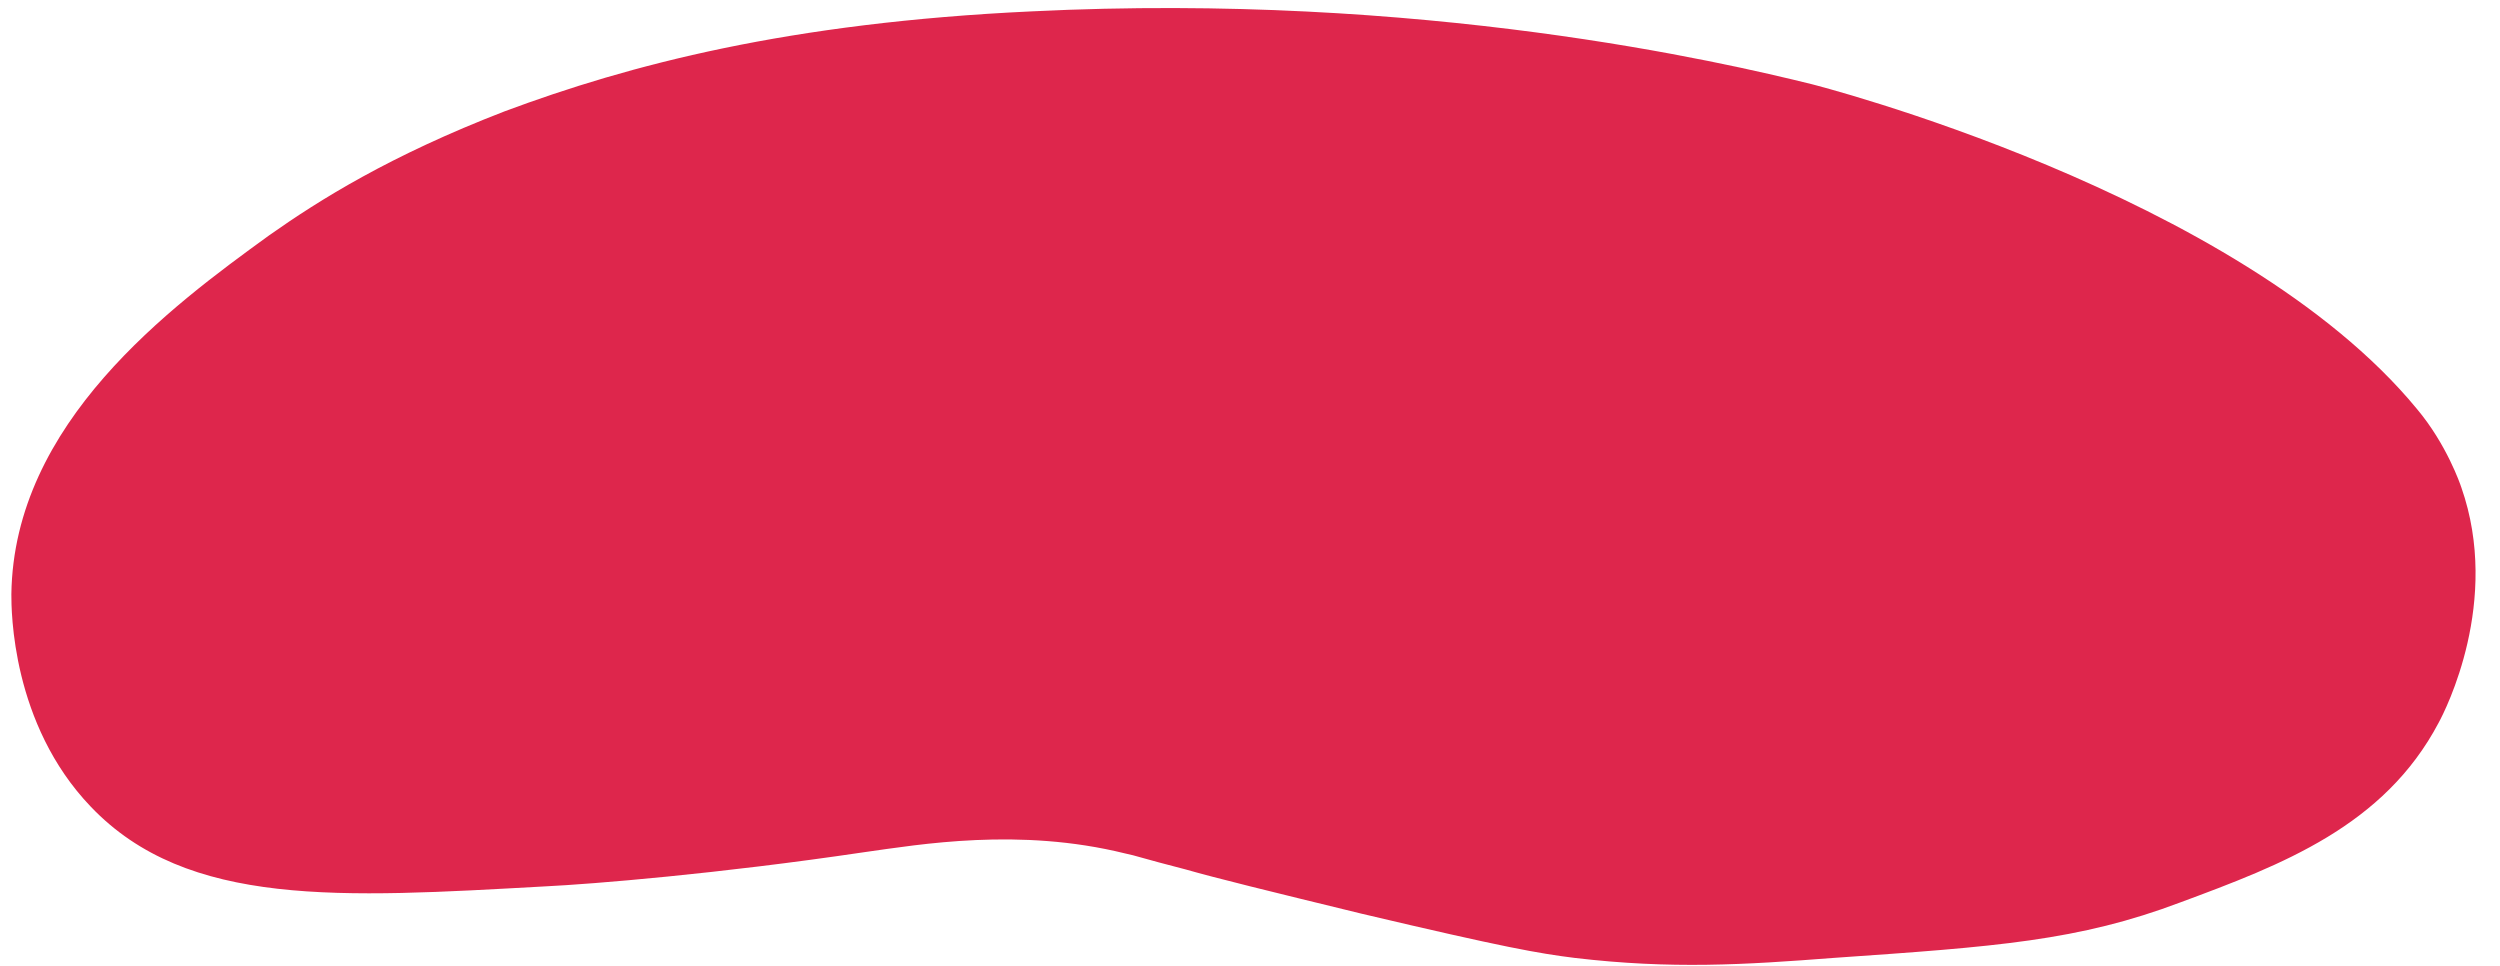
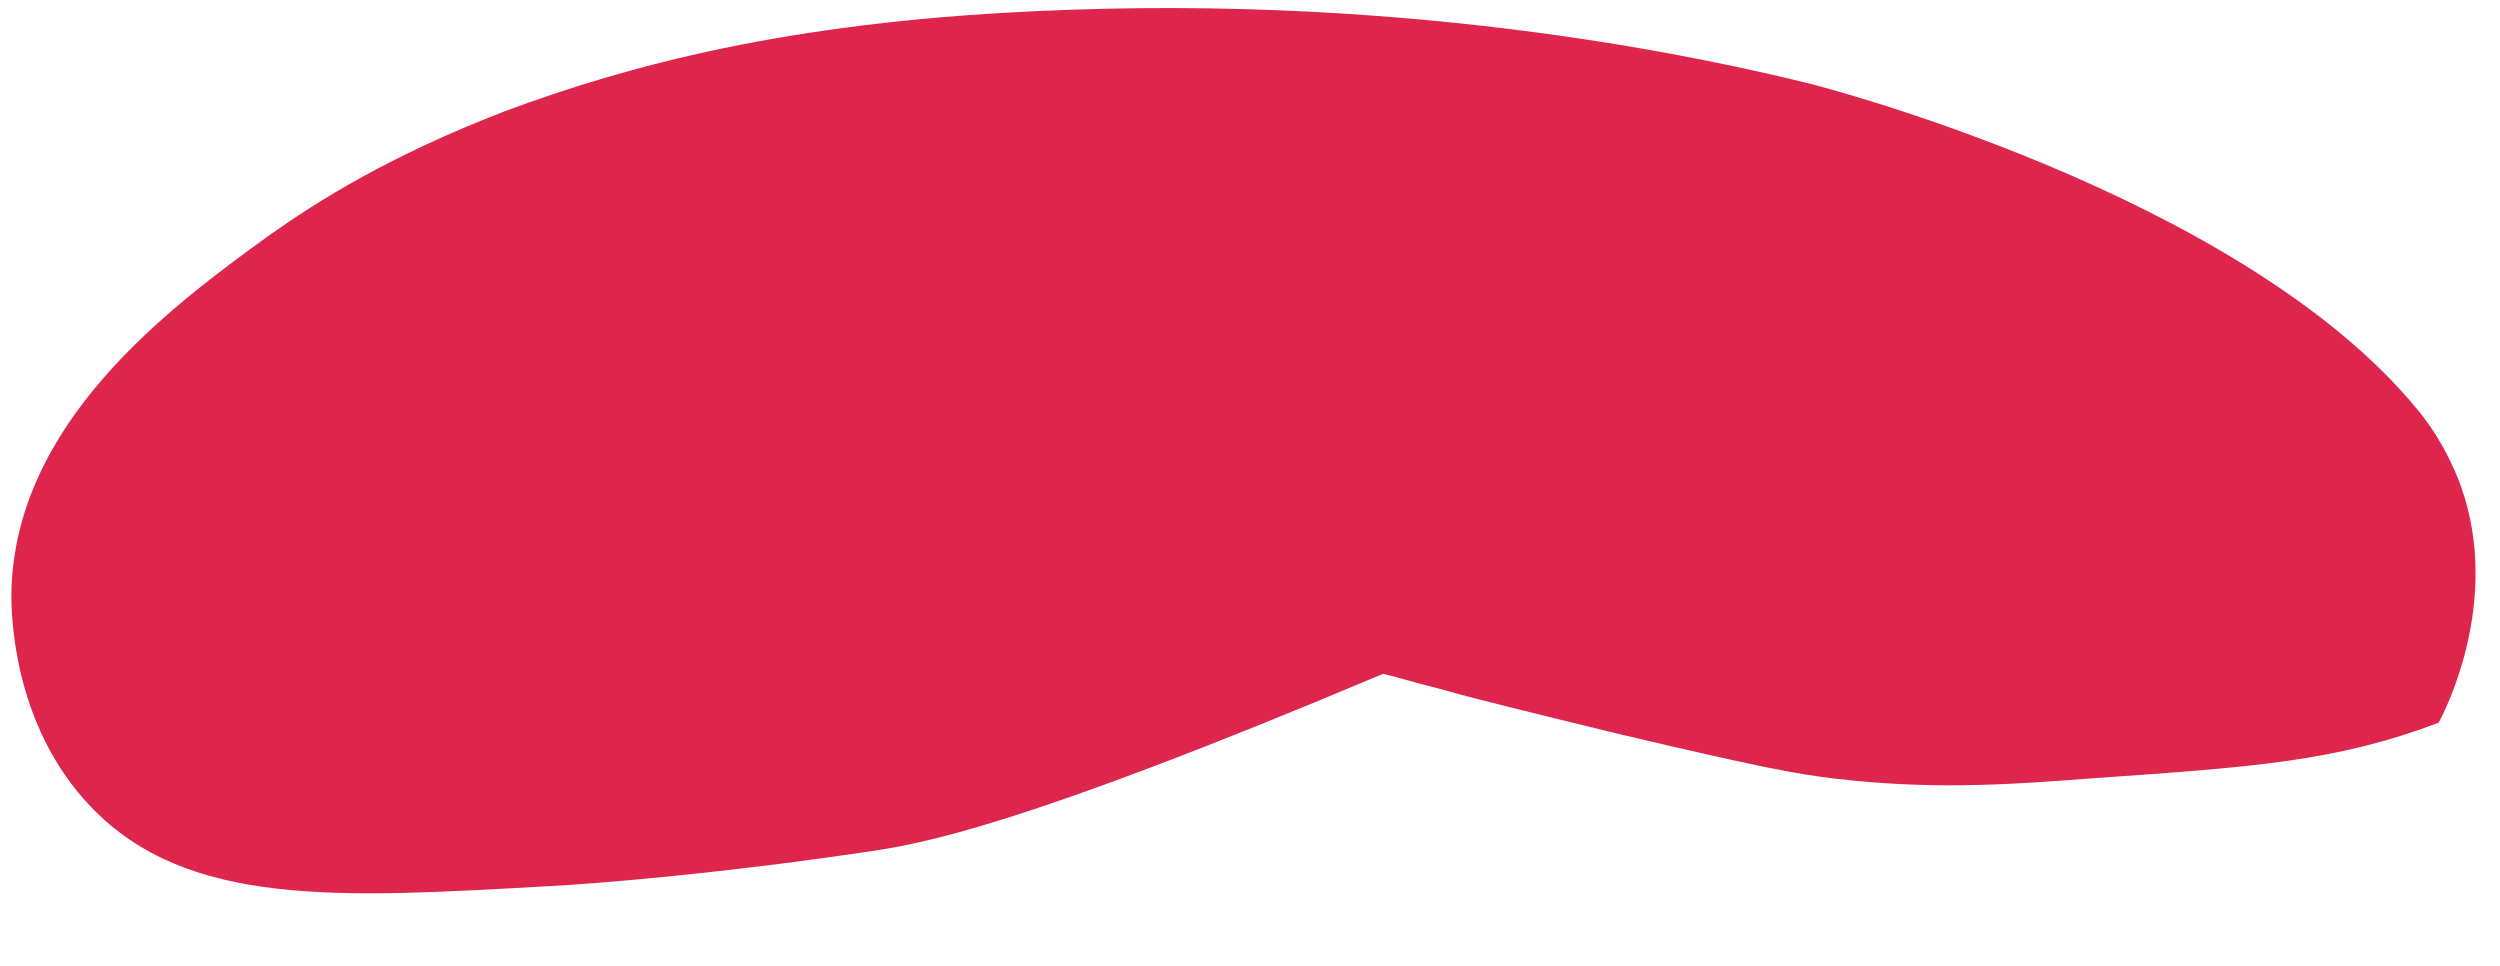
<svg xmlns="http://www.w3.org/2000/svg" id="Слой_1" x="0px" y="0px" viewBox="0 0 220 85" style="enable-background:new 0 0 220 85;" xml:space="preserve">
  <style type="text/css"> .st0{fill:#DE264C;} </style>
-   <path class="st0" d="M1,52.3C1.2,37.2,15,27,23.7,20.7c4.4-3.1,10.6-7,20.7-10.9C55.4,5.7,69.4,2,90.8,1c34.5-1.7,60.9,4.5,68.6,6.4 c0,0,37.6,9.5,53.3,28.6c2.6,3.1,3.8,6.6,3.9,6.9c3.5,10-1.4,19.6-2,20.7c-4.8,9.1-13.8,12.5-22.7,15.8c-9,3.4-16.2,3.9-30.6,4.9 c-7.8,0.6-14.2,1-22.7,0c-3.2-0.4-6.1-0.9-18.8-3.9c-8.2-2-12.7-3.1-15.5-3.9c-3.9-1-4.3-1.2-5.3-1.4C89.7,72.8,81,74.3,76,75 c-12.8,1.9-23.9,2.8-28,3c-18,1-31.5,1.9-40-7C1,63.7,1,53.7,1,52.3z" />
+   <path class="st0" d="M1,52.3C1.2,37.2,15,27,23.7,20.7c4.4-3.1,10.6-7,20.7-10.9C55.4,5.7,69.4,2,90.8,1c34.5-1.7,60.9,4.5,68.6,6.4 c0,0,37.6,9.5,53.3,28.6c2.6,3.1,3.8,6.6,3.9,6.9c3.5,10-1.4,19.6-2,20.7c-9,3.4-16.2,3.9-30.6,4.9 c-7.8,0.6-14.2,1-22.7,0c-3.2-0.4-6.1-0.9-18.8-3.9c-8.2-2-12.7-3.1-15.5-3.9c-3.9-1-4.3-1.2-5.3-1.4C89.7,72.8,81,74.3,76,75 c-12.8,1.9-23.9,2.8-28,3c-18,1-31.5,1.9-40-7C1,63.7,1,53.7,1,52.3z" />
</svg>